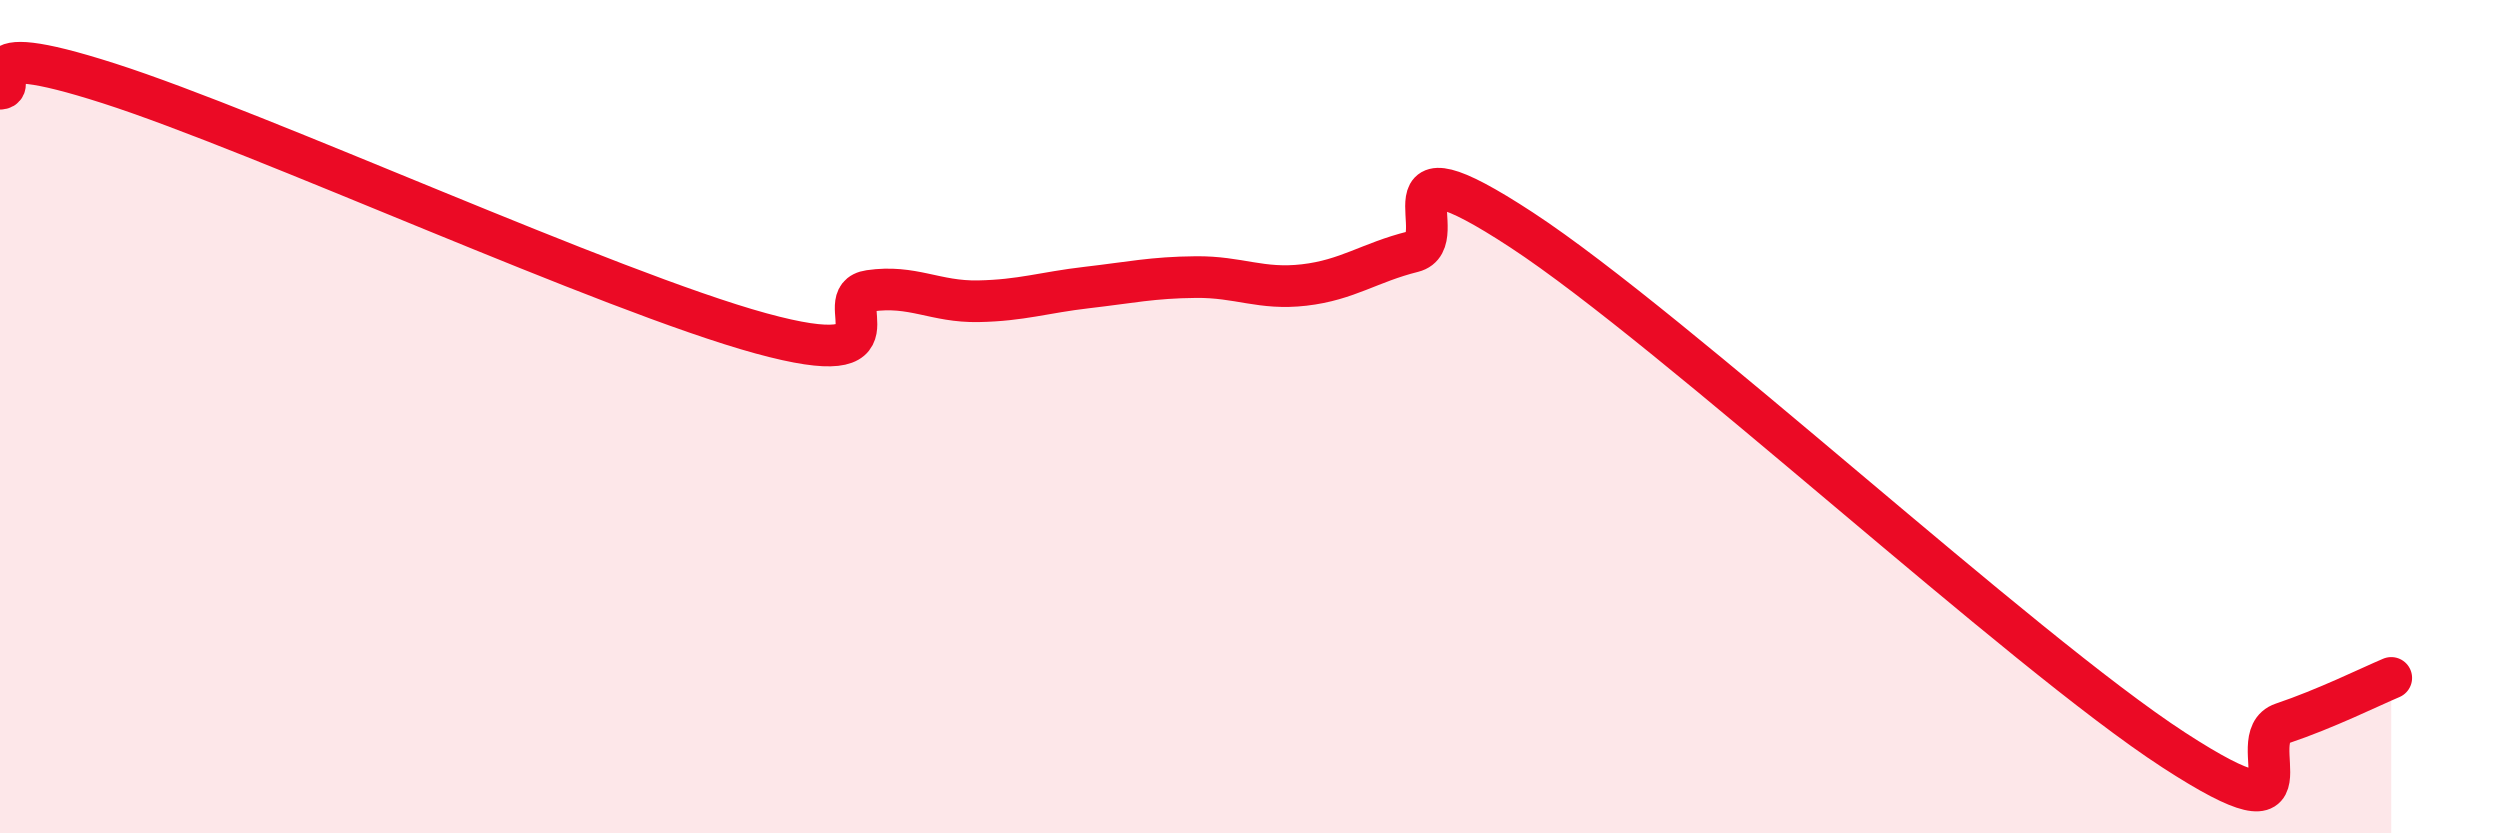
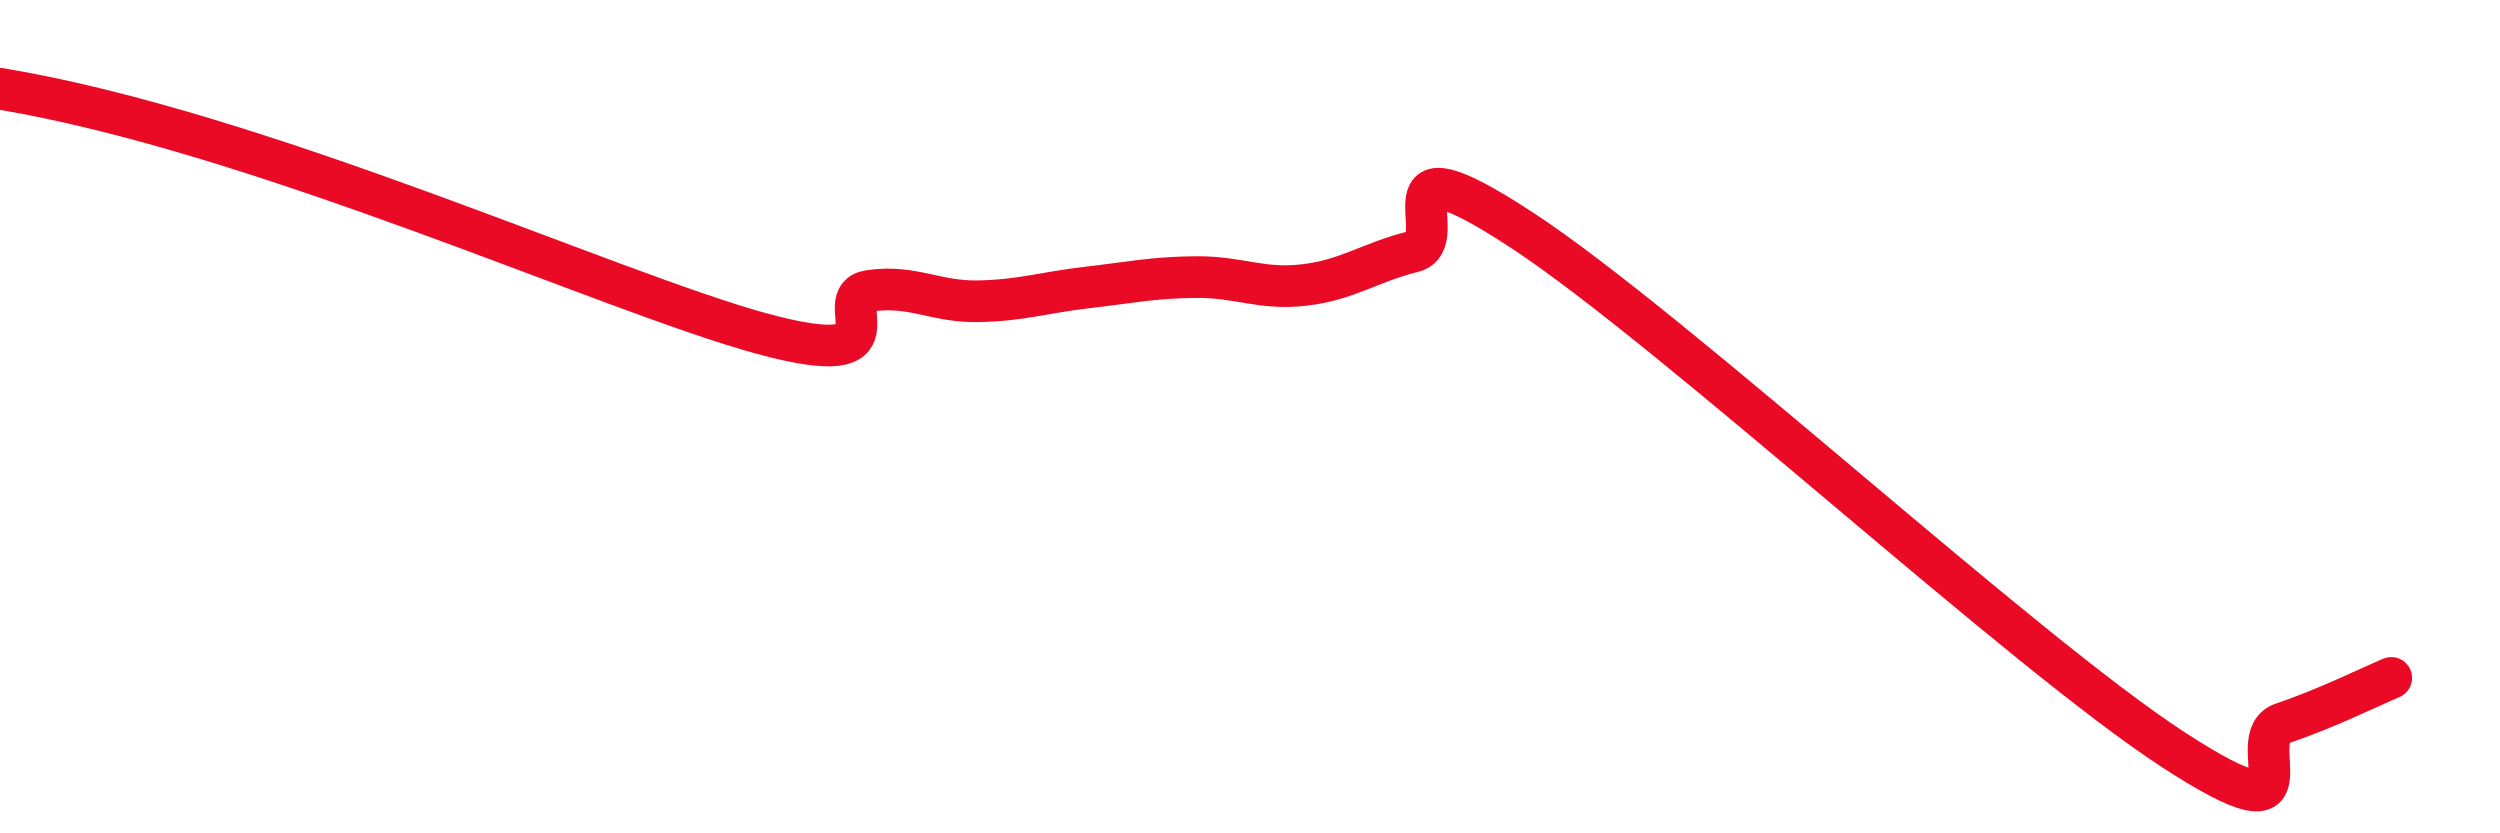
<svg xmlns="http://www.w3.org/2000/svg" width="60" height="20" viewBox="0 0 60 20">
-   <path d="M 0,2.13 C 0.52,2.1 -1.04,0.83 2.61,2 C 6.26,3.17 14.61,7 18.26,8 C 21.91,9 19.83,7.13 20.87,6.98 C 21.91,6.83 22.44,7.25 23.48,7.23 C 24.52,7.21 25.05,7.02 26.09,6.9 C 27.13,6.78 27.66,6.66 28.7,6.65 C 29.74,6.64 30.26,6.96 31.3,6.84 C 32.34,6.72 32.87,6.3 33.91,6.04 C 34.95,5.78 32.87,3.13 36.52,5.52 C 40.17,7.91 48.52,15.63 52.17,18 C 55.82,20.37 53.74,17.71 54.78,17.36 C 55.82,17.01 56.87,16.49 57.39,16.27L57.39 20L0 20Z" fill="#EB0A25" opacity="0.1" stroke-linecap="round" stroke-linejoin="round" />
-   <path d="M 0,2.13 C 0.52,2.1 -1.04,0.83 2.61,2 C 6.26,3.17 14.61,7 18.26,8 C 21.91,9 19.83,7.13 20.87,6.98 C 21.91,6.83 22.44,7.25 23.48,7.23 C 24.52,7.21 25.05,7.02 26.09,6.9 C 27.13,6.78 27.66,6.66 28.7,6.65 C 29.74,6.64 30.26,6.96 31.3,6.84 C 32.34,6.72 32.87,6.3 33.91,6.04 C 34.95,5.78 32.87,3.13 36.52,5.52 C 40.17,7.91 48.52,15.63 52.17,18 C 55.82,20.37 53.74,17.71 54.78,17.36 C 55.82,17.01 56.87,16.49 57.39,16.27" stroke="#EB0A25" stroke-width="1" fill="none" stroke-linecap="round" stroke-linejoin="round" />
+   <path d="M 0,2.13 C 6.26,3.17 14.61,7 18.26,8 C 21.91,9 19.83,7.13 20.87,6.98 C 21.91,6.83 22.44,7.25 23.48,7.23 C 24.52,7.21 25.05,7.02 26.09,6.9 C 27.13,6.78 27.66,6.66 28.7,6.65 C 29.74,6.64 30.26,6.96 31.3,6.84 C 32.34,6.72 32.87,6.3 33.91,6.04 C 34.95,5.78 32.87,3.13 36.52,5.52 C 40.17,7.91 48.52,15.63 52.17,18 C 55.82,20.37 53.74,17.71 54.78,17.36 C 55.82,17.01 56.87,16.49 57.39,16.27" stroke="#EB0A25" stroke-width="1" fill="none" stroke-linecap="round" stroke-linejoin="round" />
</svg>